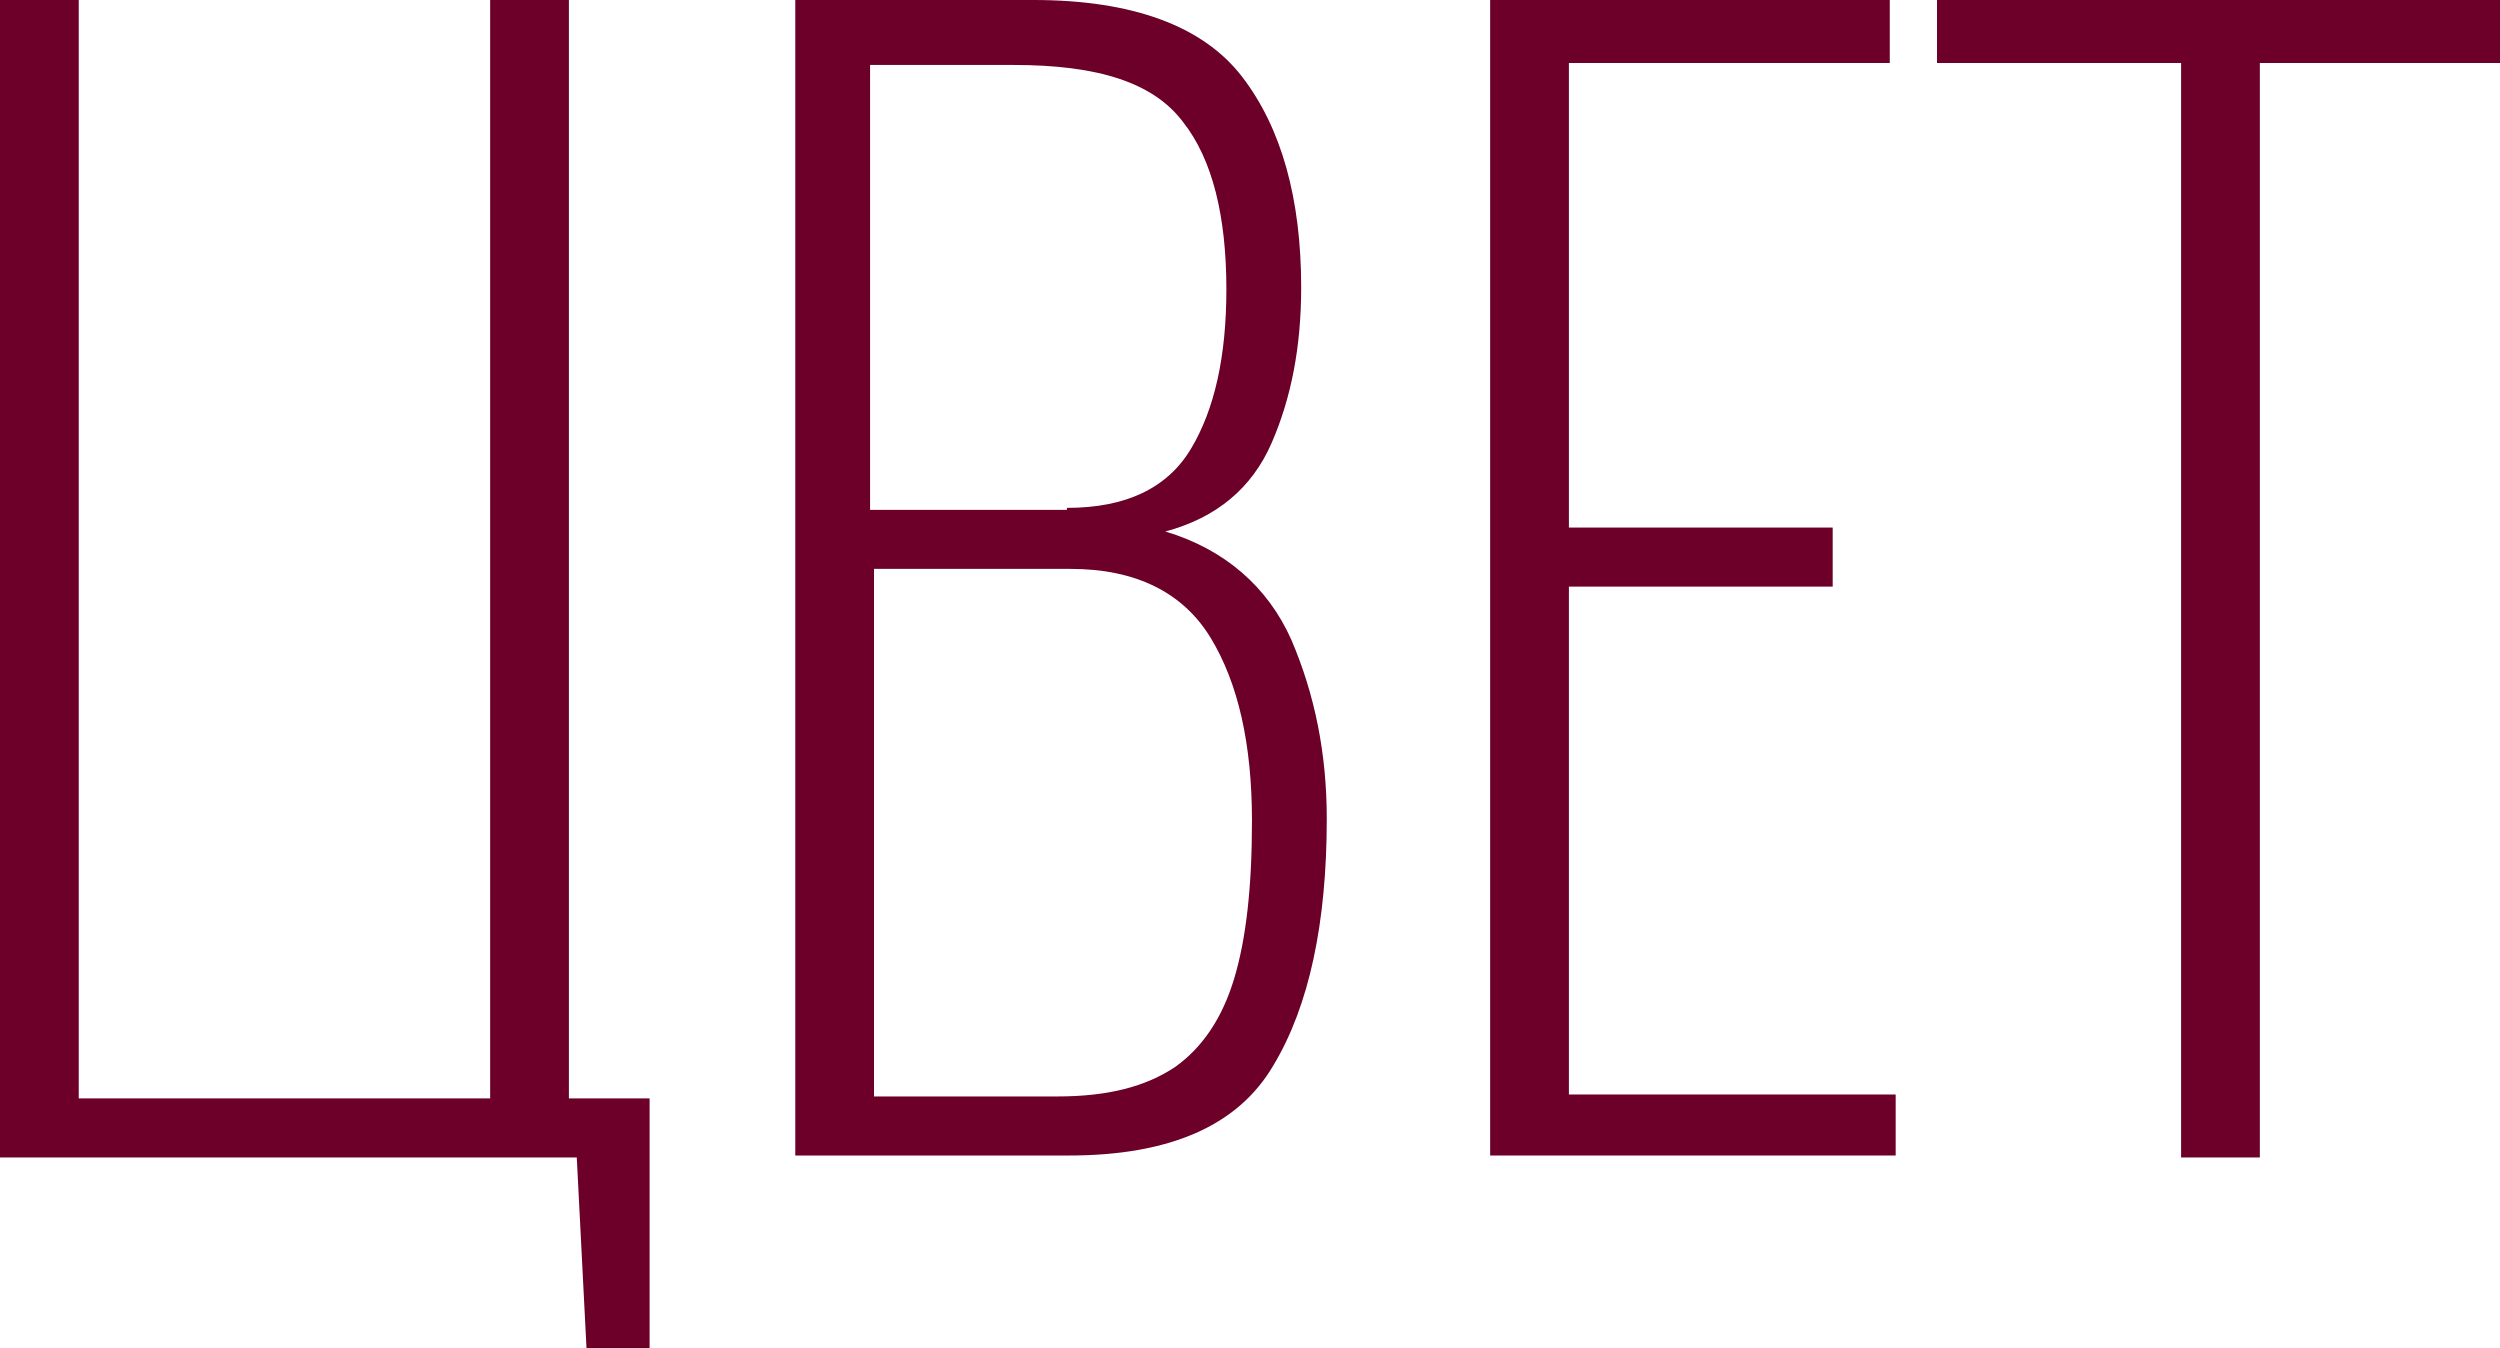
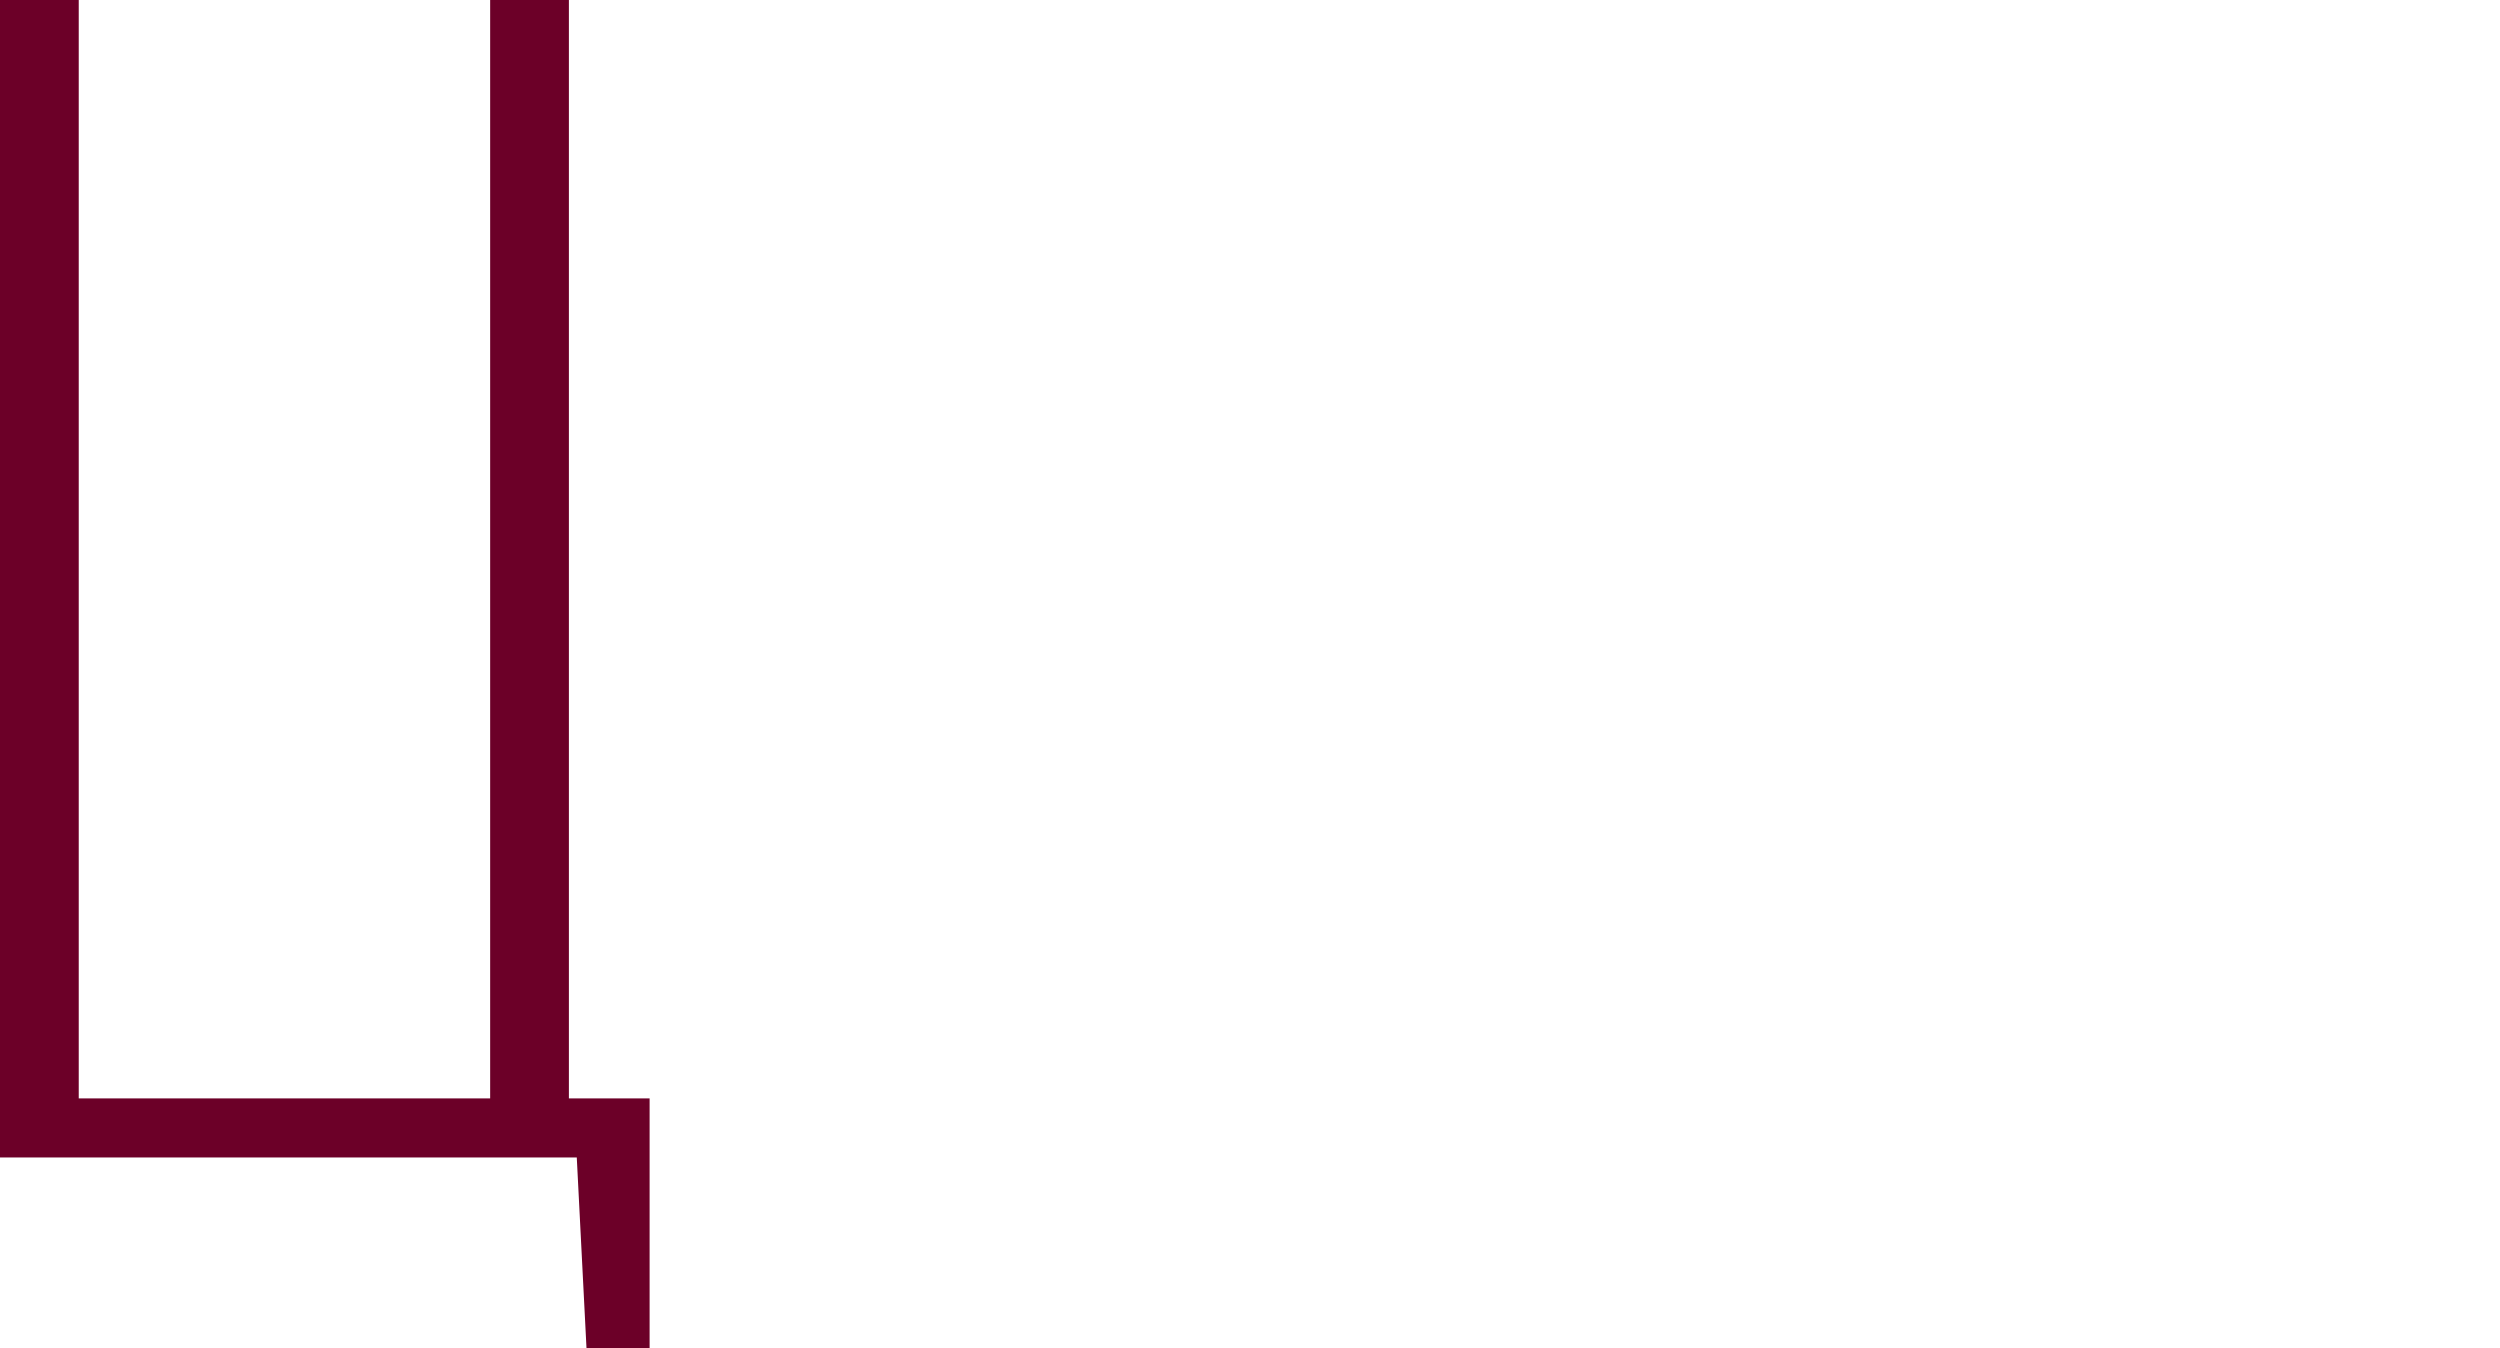
<svg xmlns="http://www.w3.org/2000/svg" id="Слой_1" x="0px" y="0px" viewBox="0 0 127 68.5" xml:space="preserve">
  <g>
    <path fill="#6C0028" d="M29.3,58.8H0V0h4v55.8h20.9V0h4v55.8H33v12.8h-3.2L29.3,58.8z" />
-     <path fill="#6C0028" d="M40.4,0h12.1c5,0,8.6,1.3,10.6,3.9c2,2.6,3,6.2,3,10.7c0,3-0.5,5.6-1.5,7.9c-1,2.3-2.8,3.8-5.4,4.5 c3,0.9,5.2,2.8,6.4,5.5c1.2,2.8,1.8,5.8,1.8,9.1c0,5.3-0.9,9.5-2.7,12.5c-1.8,3.1-5.3,4.6-10.4,4.6H40.4V0z M54.2,25.8 c3,0,5.1-1,6.3-3c1.2-2,1.8-4.7,1.8-8.1c0-3.7-0.7-6.6-2.2-8.5c-1.5-2-4.3-2.9-8.6-2.9h-7.3v22.6H54.2z M53.7,55.7 c2.6,0,4.5-0.5,6-1.5c1.4-1,2.4-2.5,3-4.5c0.6-2,0.9-4.6,0.9-8c0-3.9-0.7-7-2.1-9.3c-1.4-2.3-3.8-3.5-7.1-3.5h-10v26.8H53.7z" />
-     <path fill="#6C0028" d="M75.7,0H96v3.2H79.7v23.6h13.4v3H79.7v25.8h16.6v3.1H75.7V0z" />
-     <path fill="#6C0028" d="M110.8,3.2H98.4V0H127v3.2h-12.2v55.6h-4V3.2z" />
  </g>
</svg>